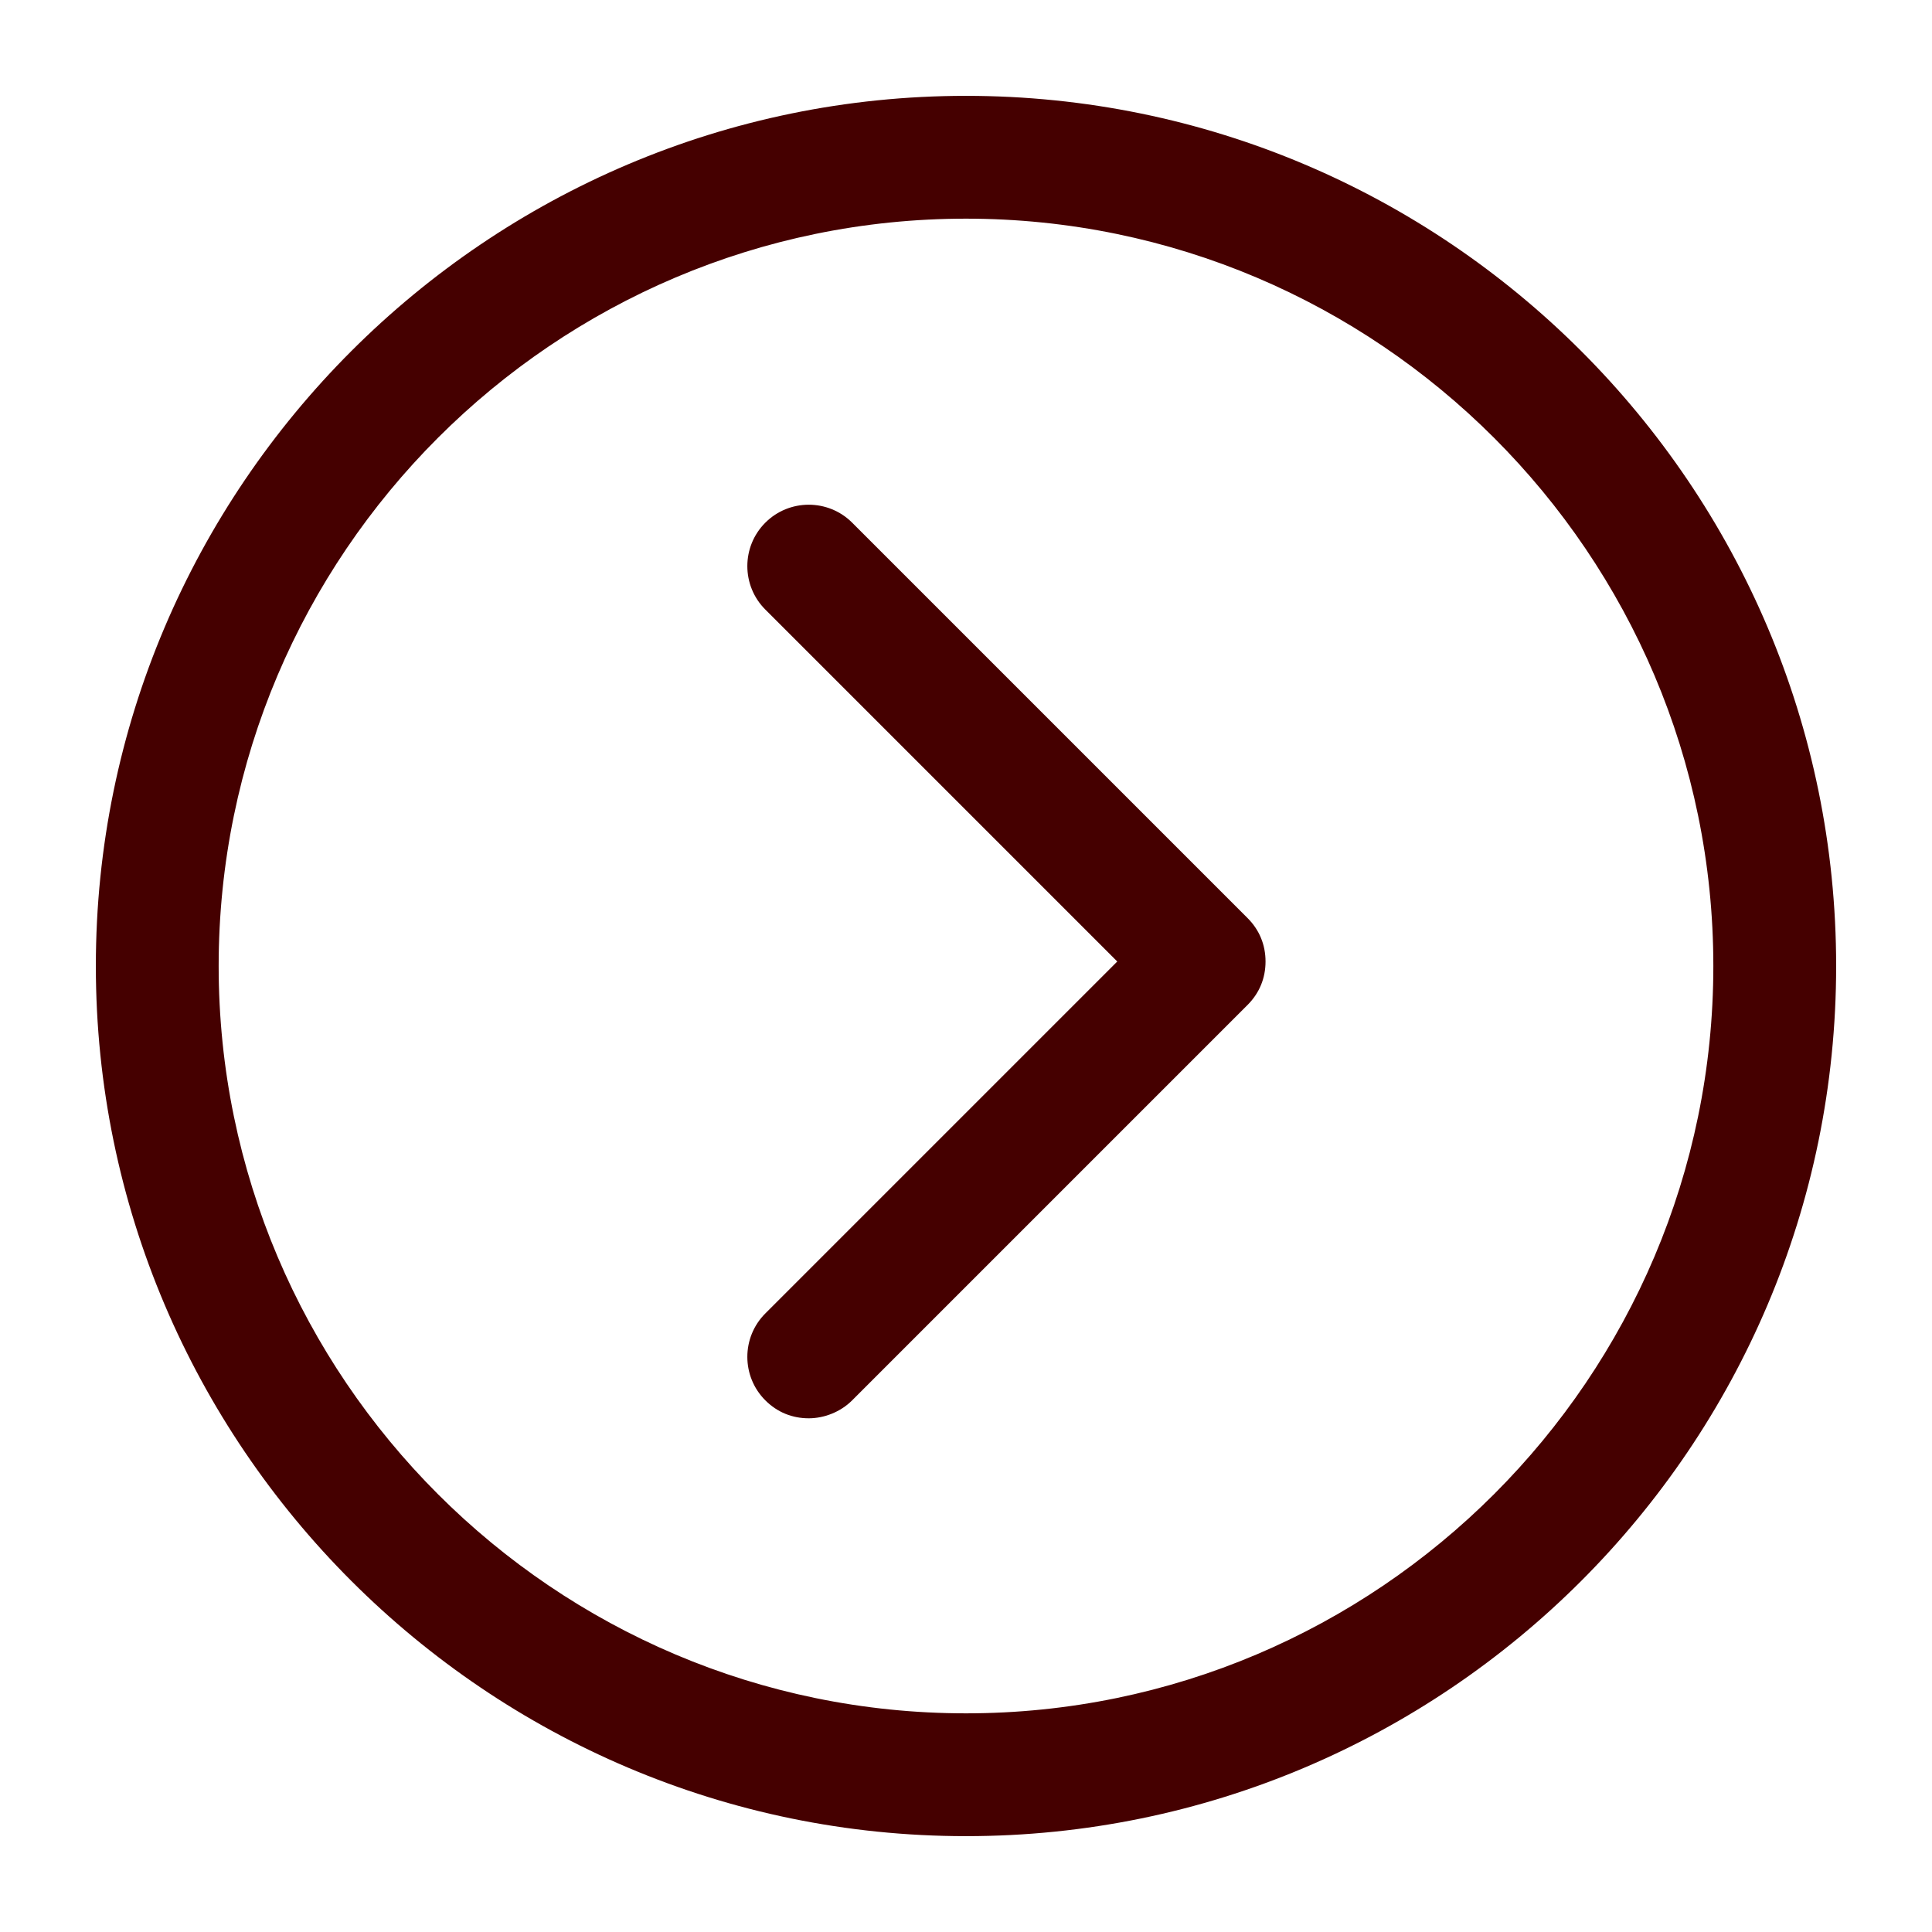
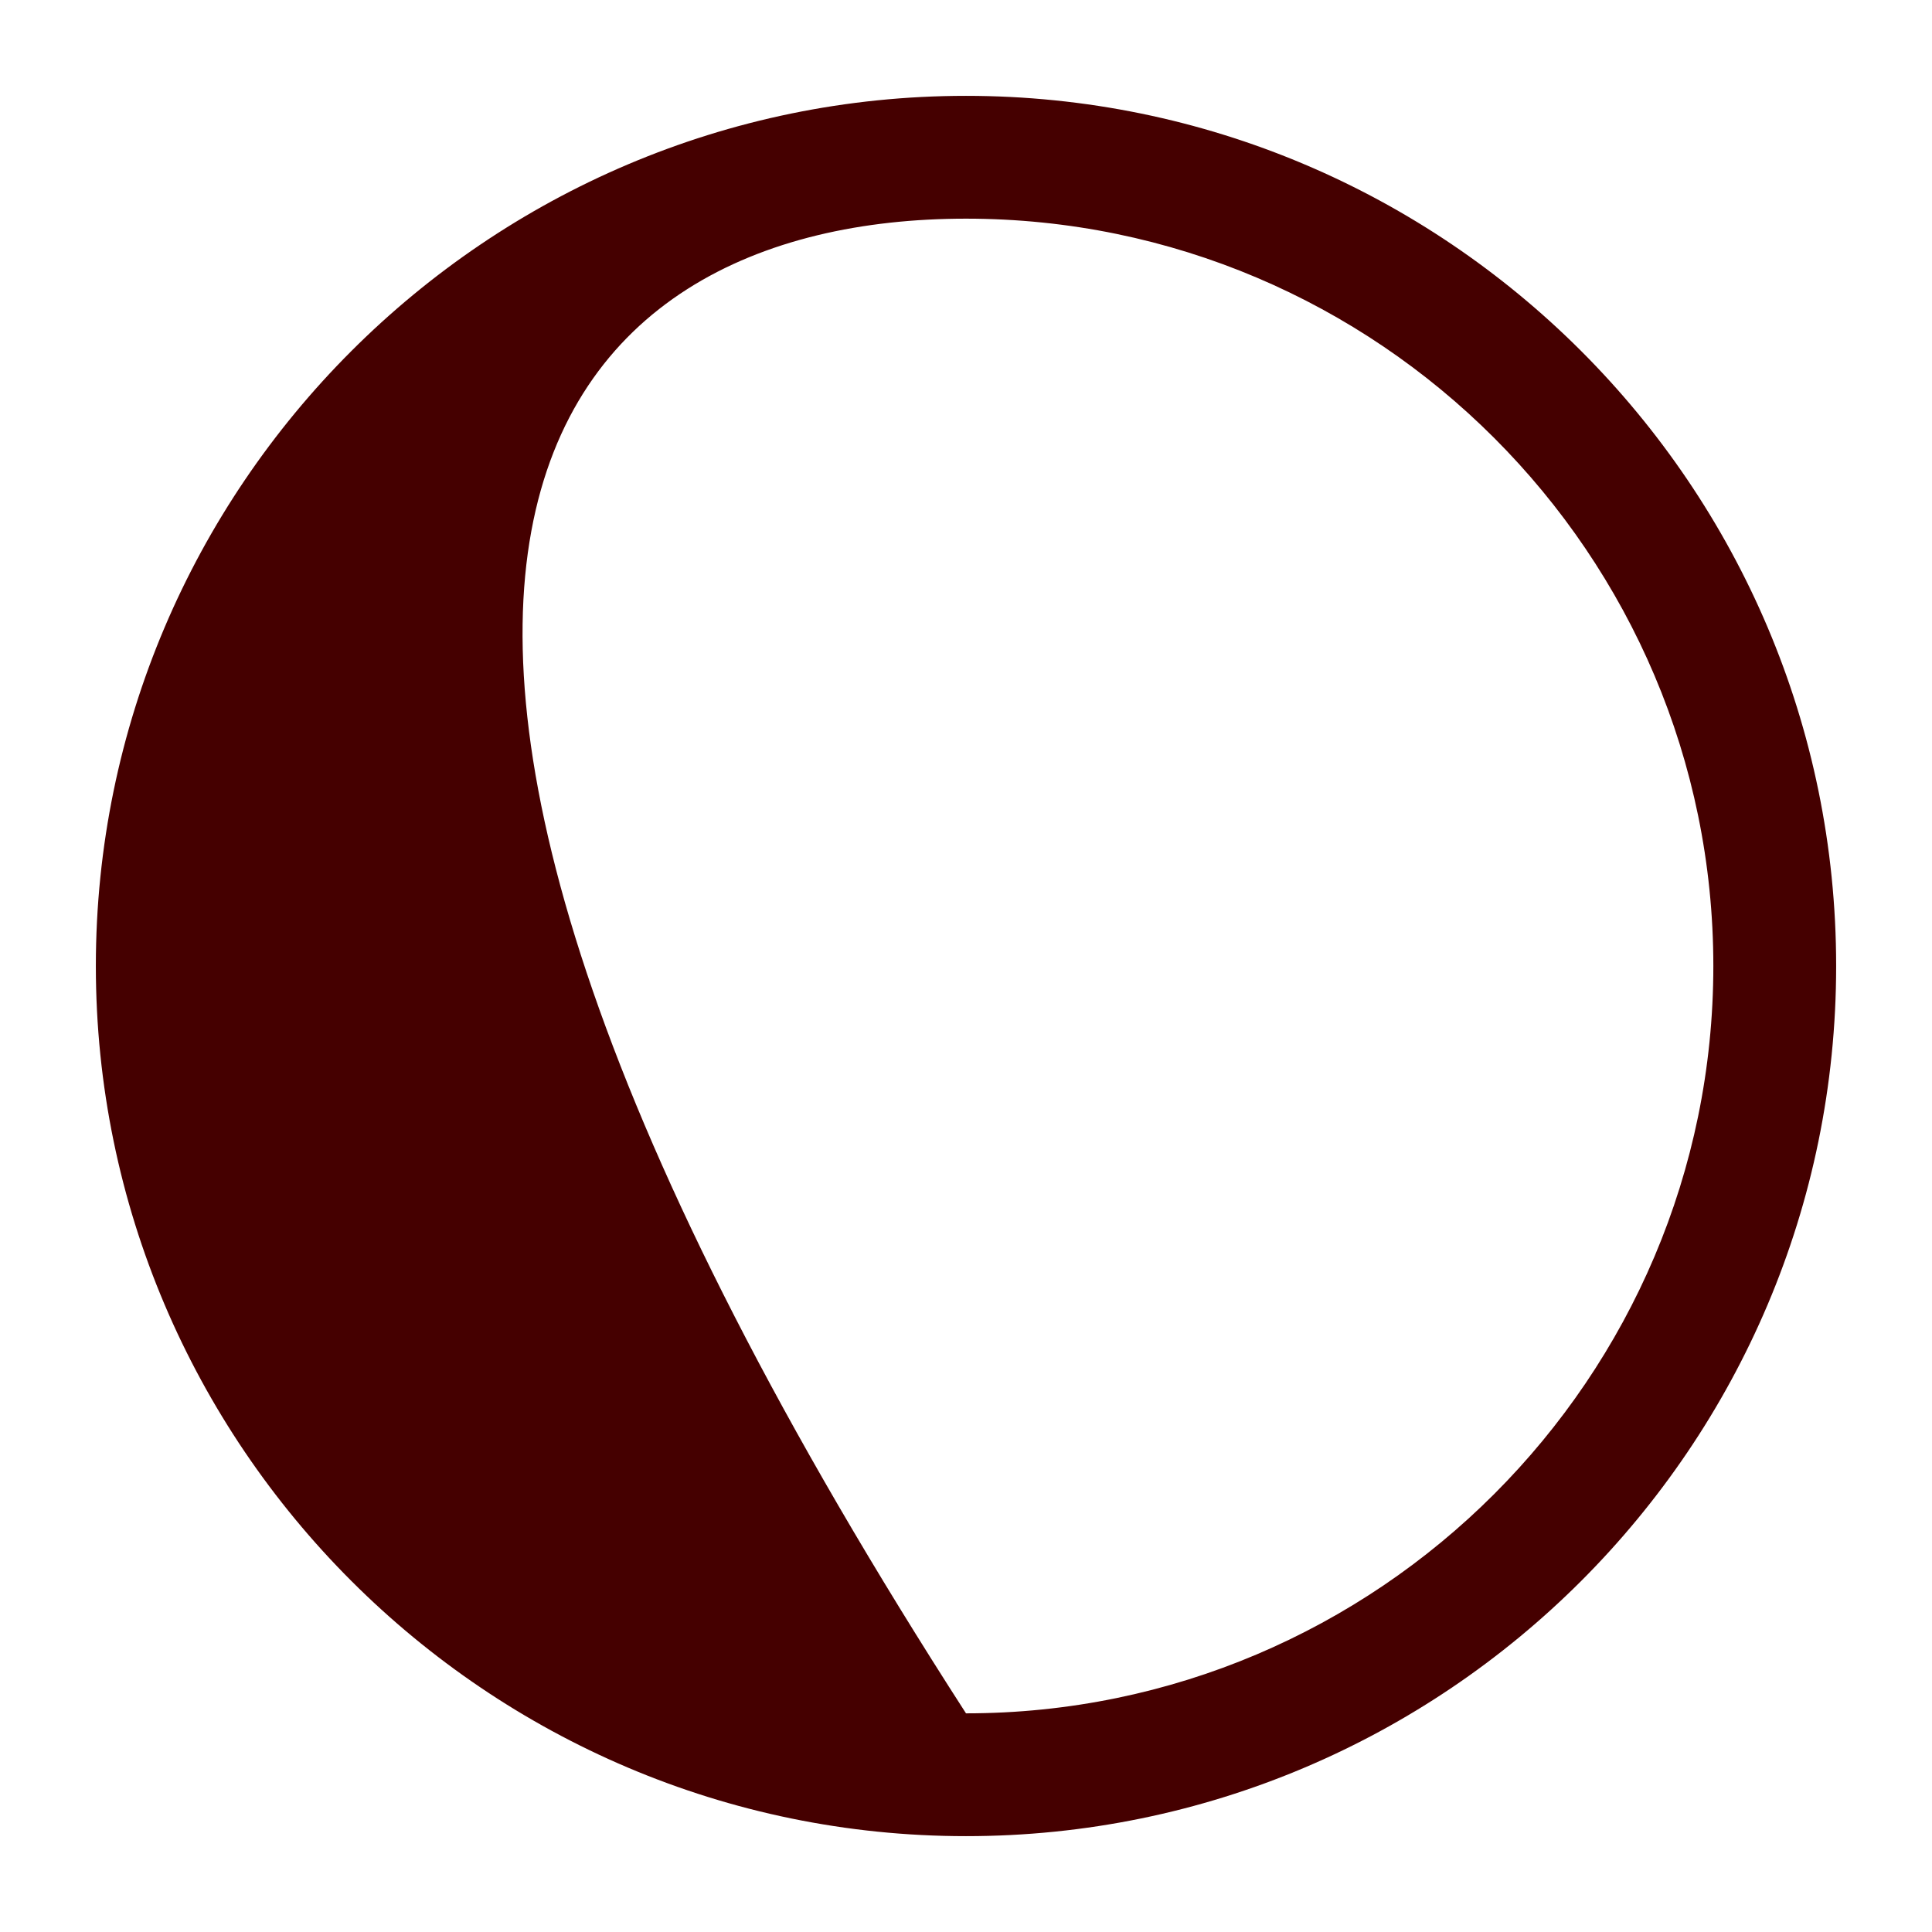
<svg xmlns="http://www.w3.org/2000/svg" width="129" height="129" viewBox="0 0 129 129" fill="none">
-   <path d="M64.5 122.6C96.5 122.6 122.6 96.6 122.6 64.5C122.6 32.4 96.5 6.4 64.5 6.4C32.5 6.4 6.4 32.5 6.4 64.5C6.4 96.5 32.5 122.6 64.5 122.6ZM64.5 14.6C92 14.6 114.4 37 114.4 64.5C114.4 92 92 114.4 64.5 114.4C37 114.4 14.6 92 14.6 64.5C14.6 37 37 14.6 64.5 14.6Z" fill="#450000" />
-   <path d="M51.1 93.5C51.9 94.3 52.9 94.7 54 94.7C55 94.7 56.1 94.3 56.9 93.5L83.3 67.1C84.1 66.3 84.5 65.3 84.5 64.2C84.5 63.1 84.1 62.1 83.3 61.3L56.9 34.9C55.3 33.3 52.7 33.3 51.1 34.9C49.5 36.5 49.5 39.1 51.1 40.7L74.6 64.2L51.1 87.7C49.5 89.3 49.5 91.9 51.1 93.5Z" fill="#450000" />
+   <path d="M64.5 122.6C96.5 122.6 122.6 96.6 122.6 64.5C122.6 32.4 96.5 6.4 64.5 6.4C32.5 6.4 6.4 32.5 6.4 64.5C6.4 96.5 32.5 122.6 64.5 122.6ZM64.5 14.6C92 14.6 114.4 37 114.4 64.5C114.4 92 92 114.4 64.5 114.4C14.6 37 37 14.6 64.5 14.6Z" fill="#450000" />
</svg>